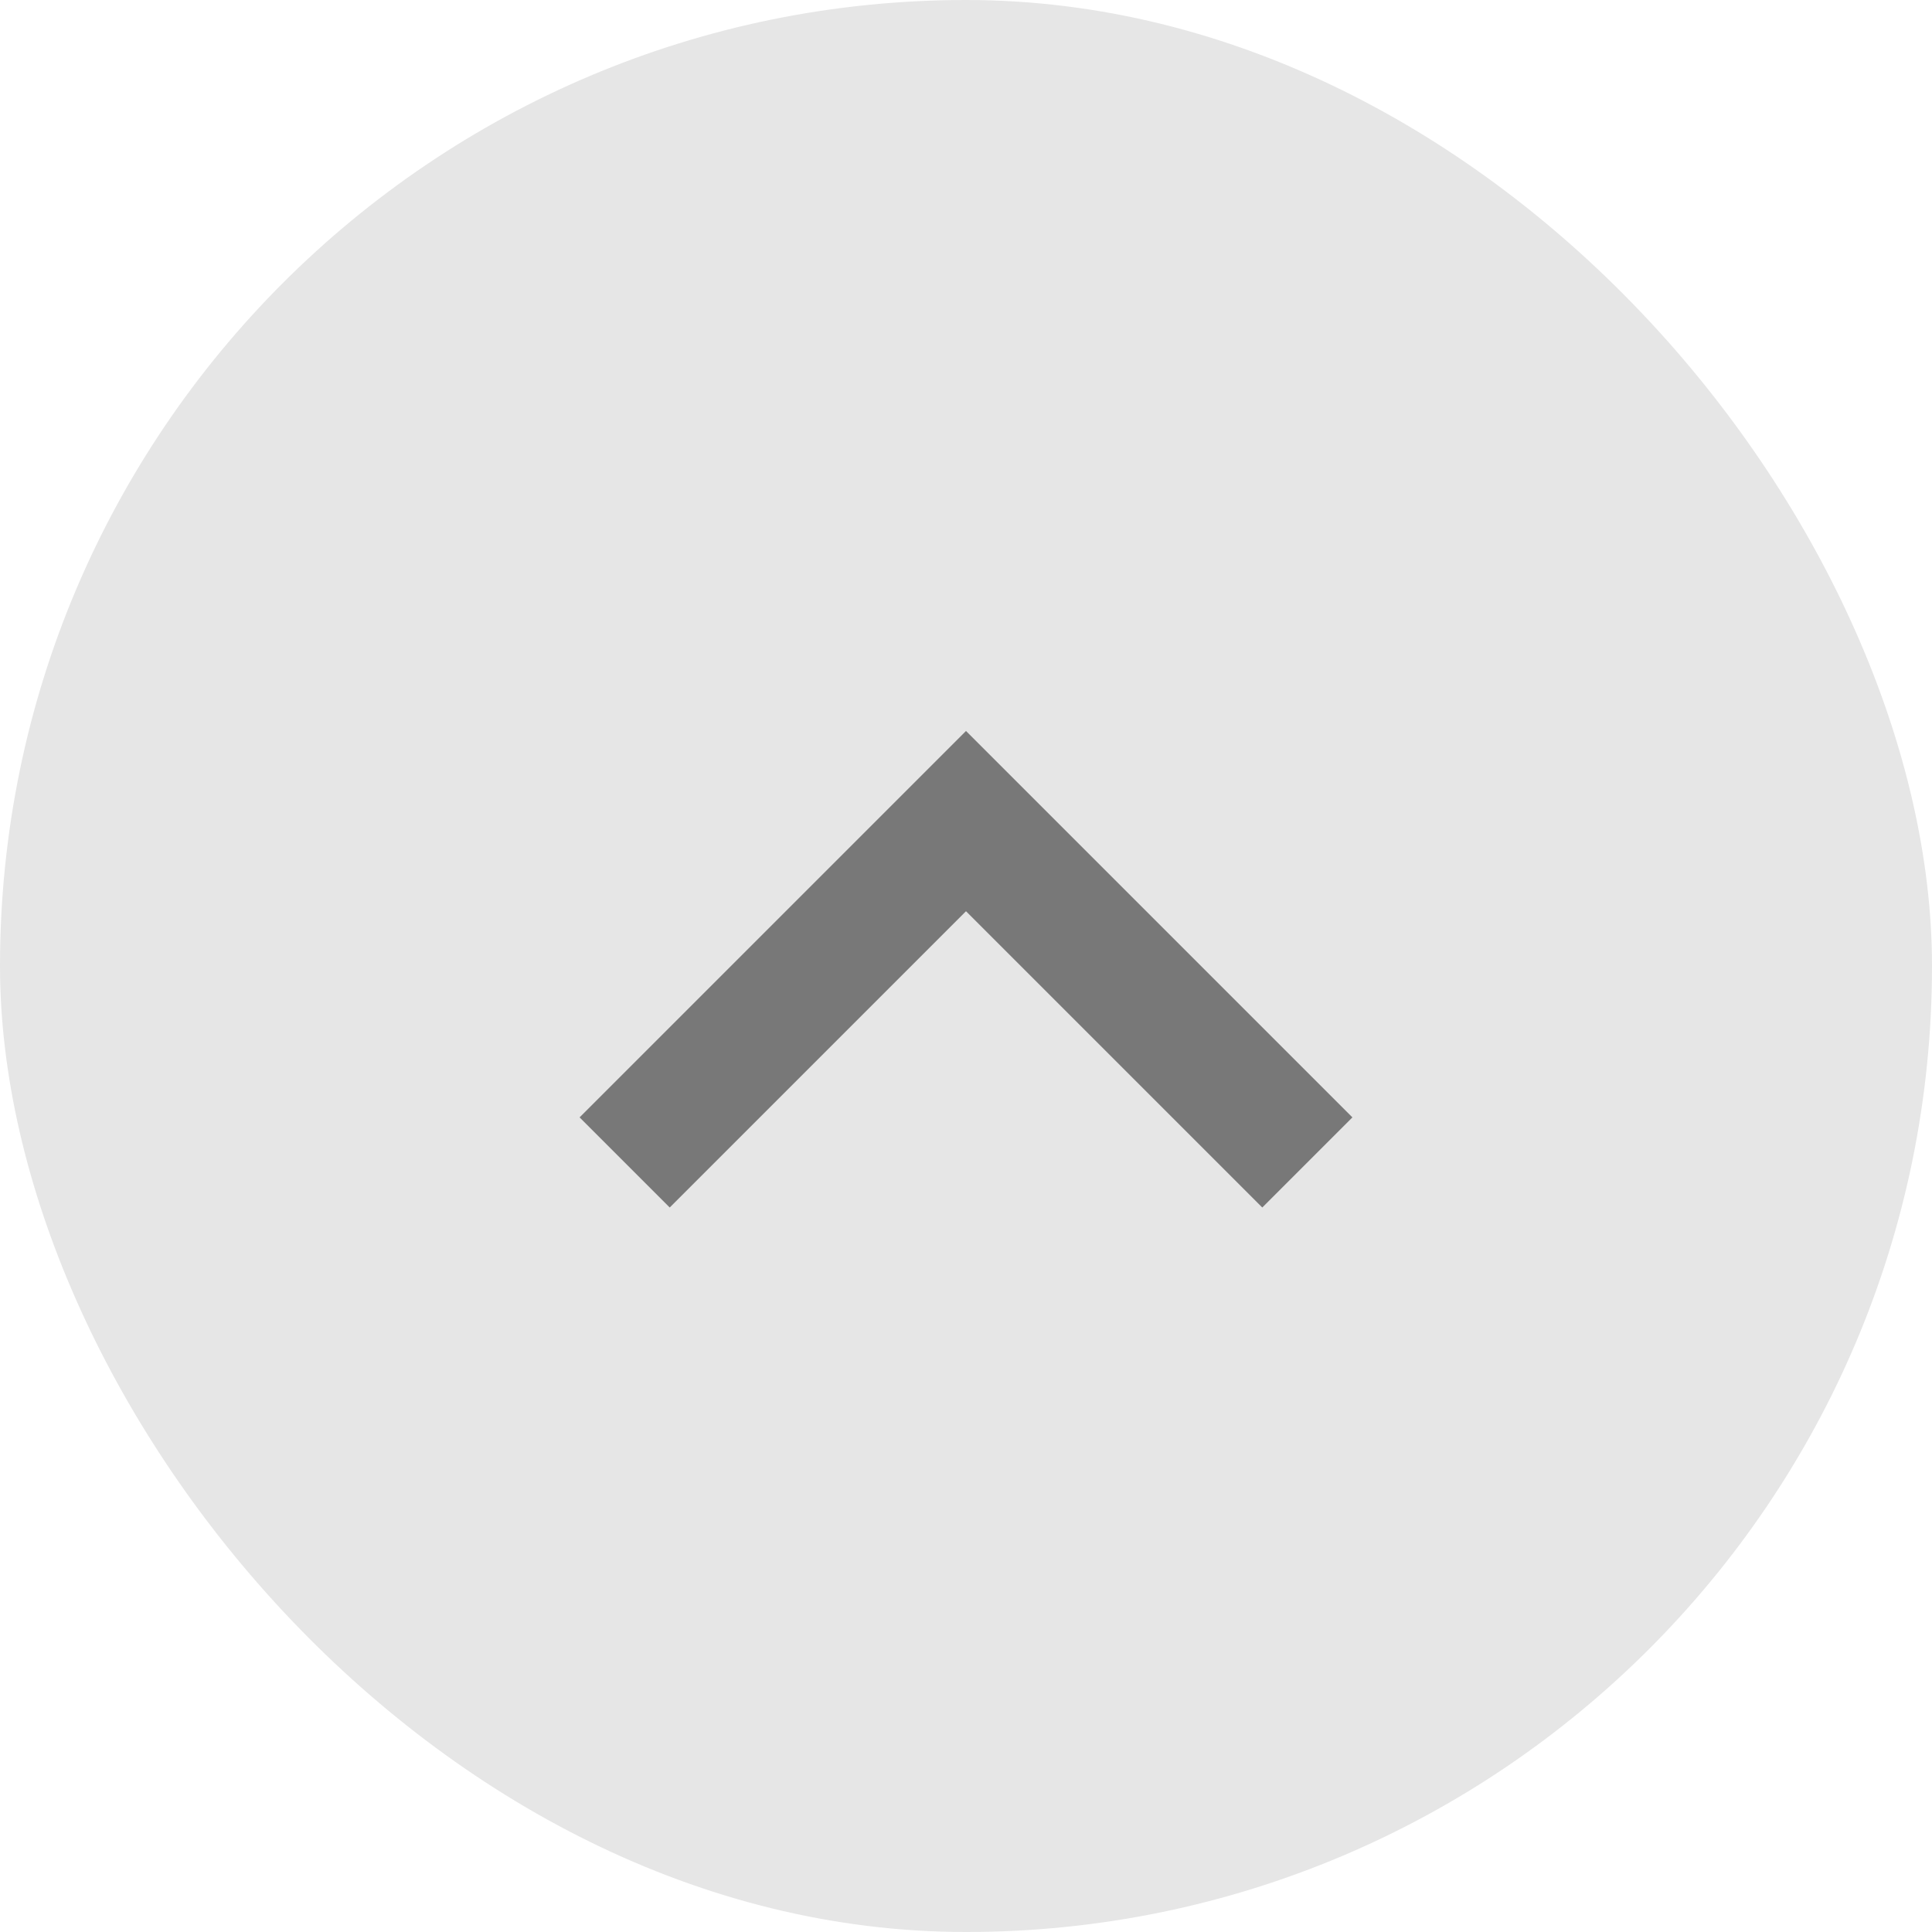
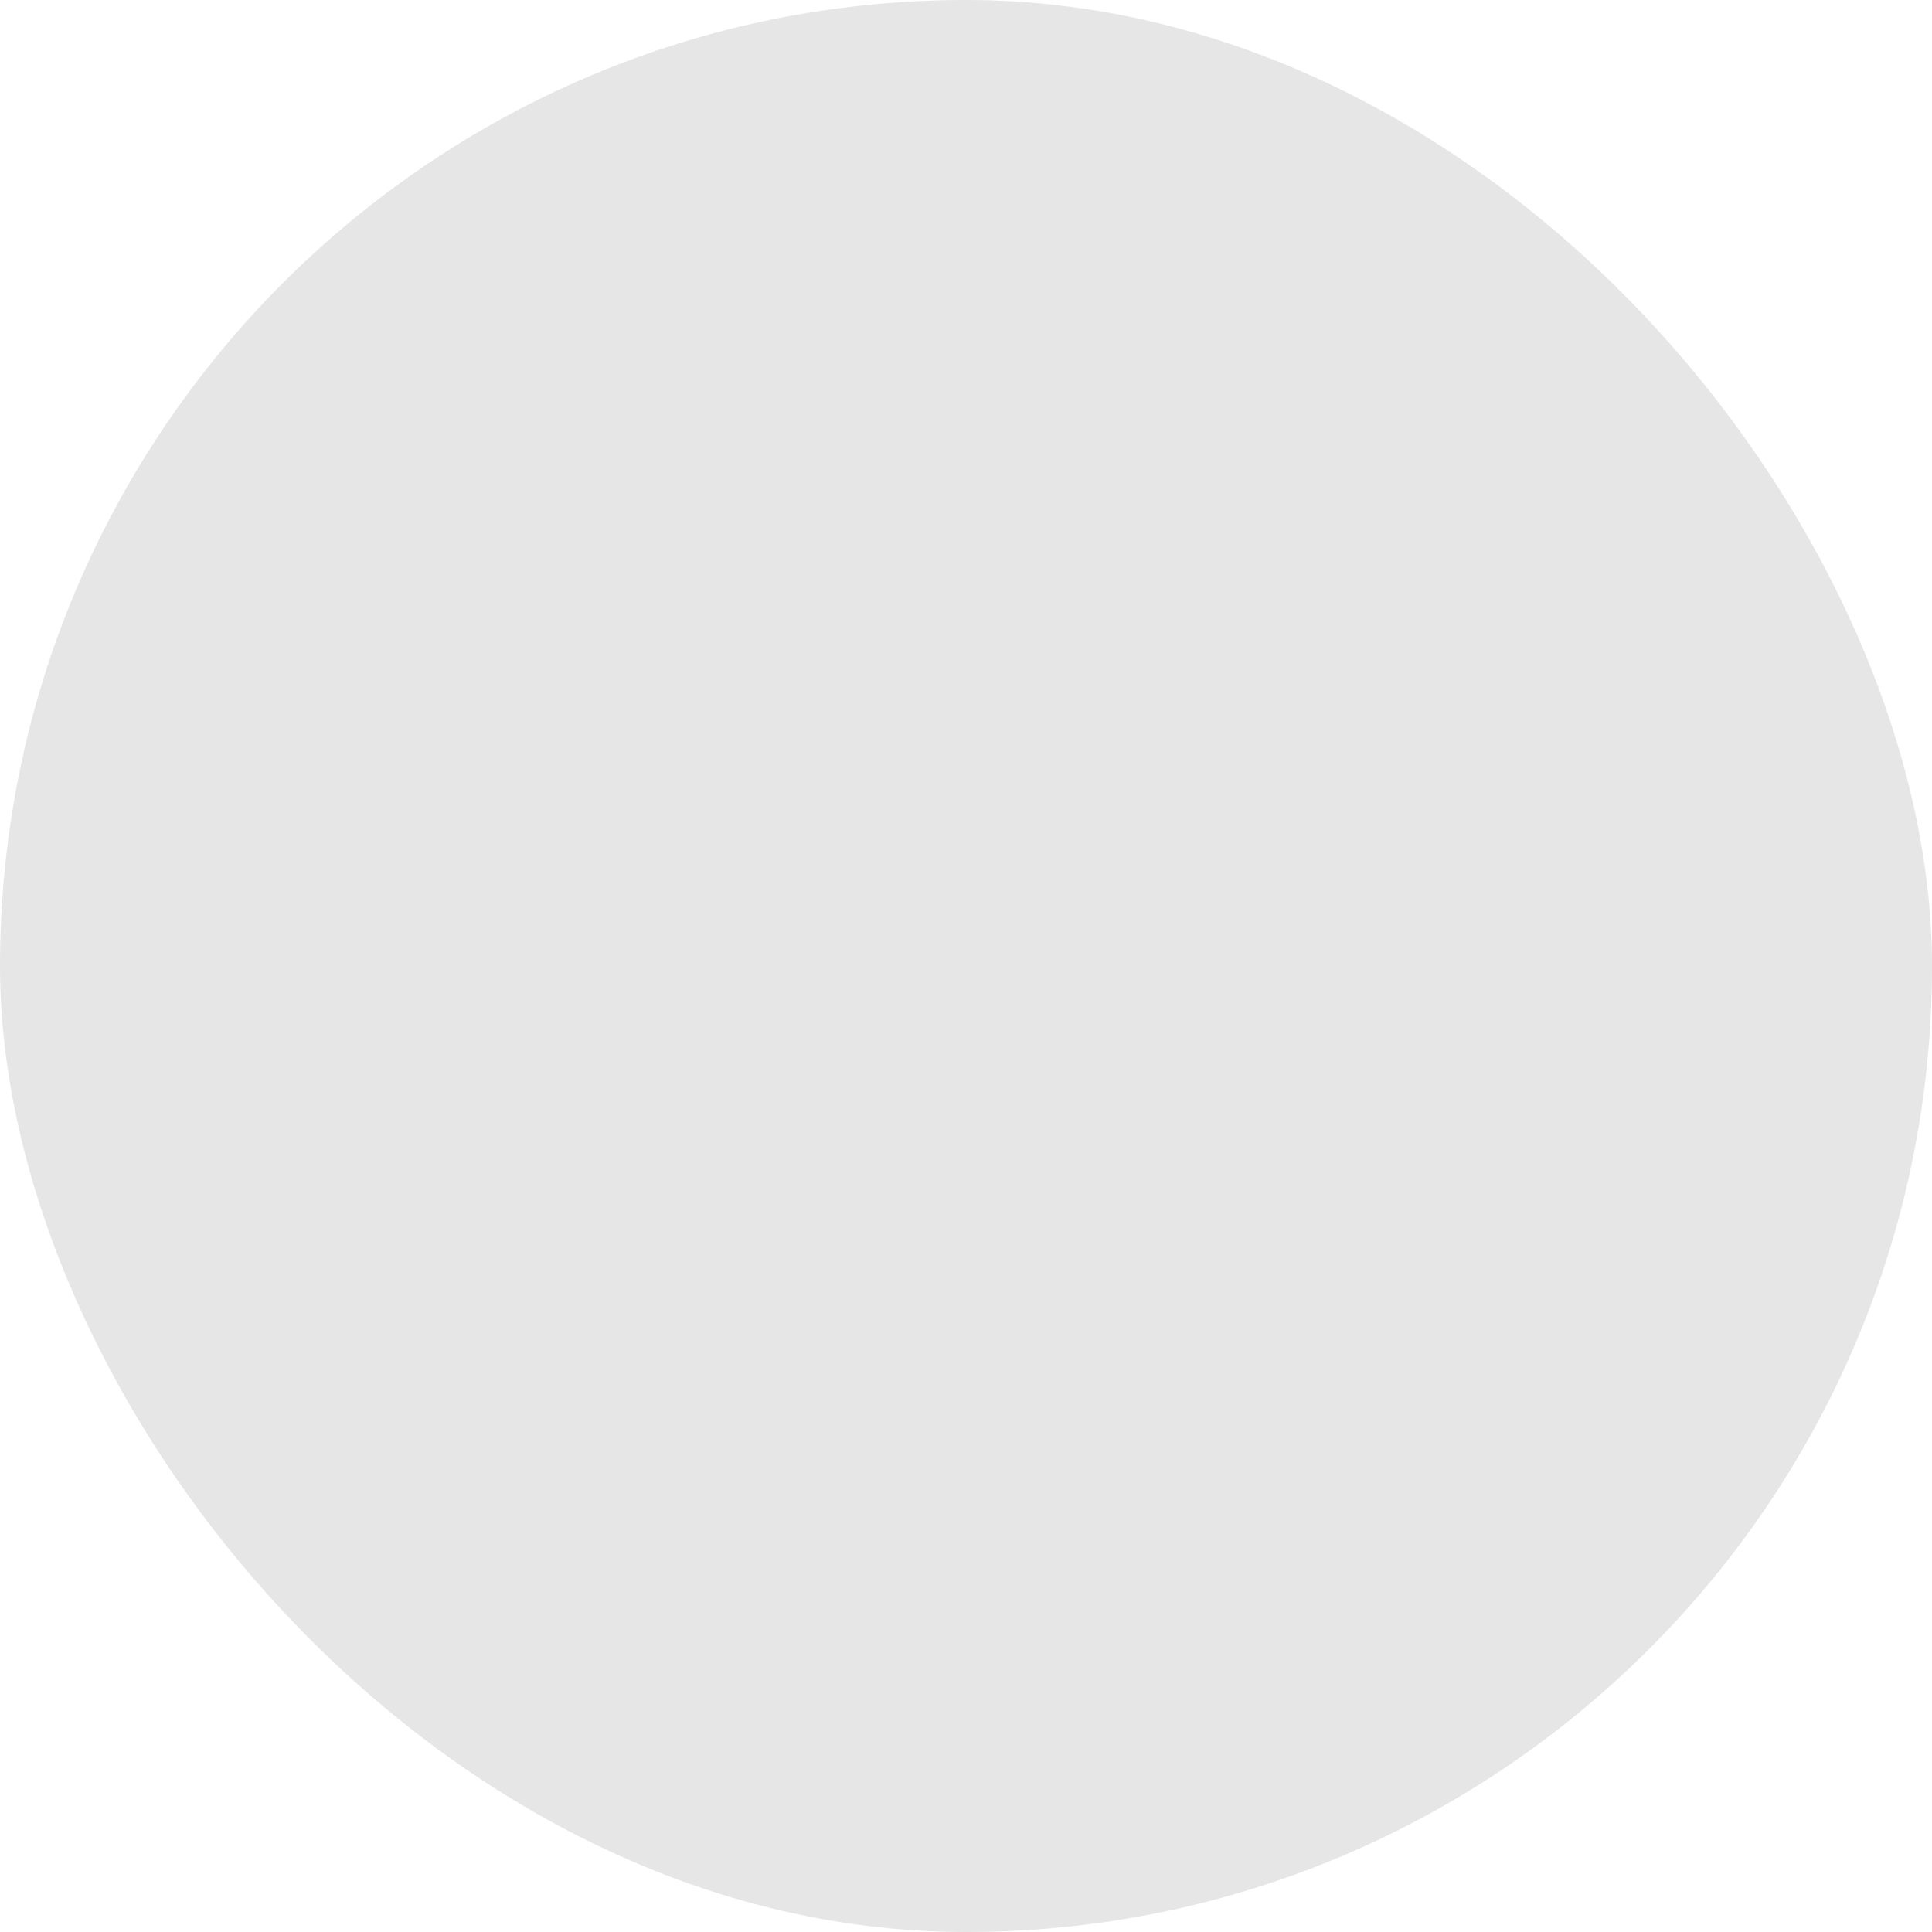
<svg xmlns="http://www.w3.org/2000/svg" width="20" height="20" viewBox="0 0 20 20" fill="none">
  <rect width="20" height="20" rx="10" fill="black" fill-opacity="0.1" />
  <g opacity="0.6">
    <mask id="mask0_3789_11253" style="mask-type:alpha" maskUnits="userSpaceOnUse" x="2" y="1" width="16" height="17">
-       <rect x="2" y="1.5" width="16" height="16" fill="black" />
-     </mask>
+       </mask>
    <g mask="url(#mask0_3789_11253)">
-       <path opacity="0.8" d="M10 7.567L6 11.567L6.933 12.5L10 9.433L13.067 12.5L14 11.567L10 7.567Z" fill="black" />
-     </g>
+       </g>
  </g>
</svg>